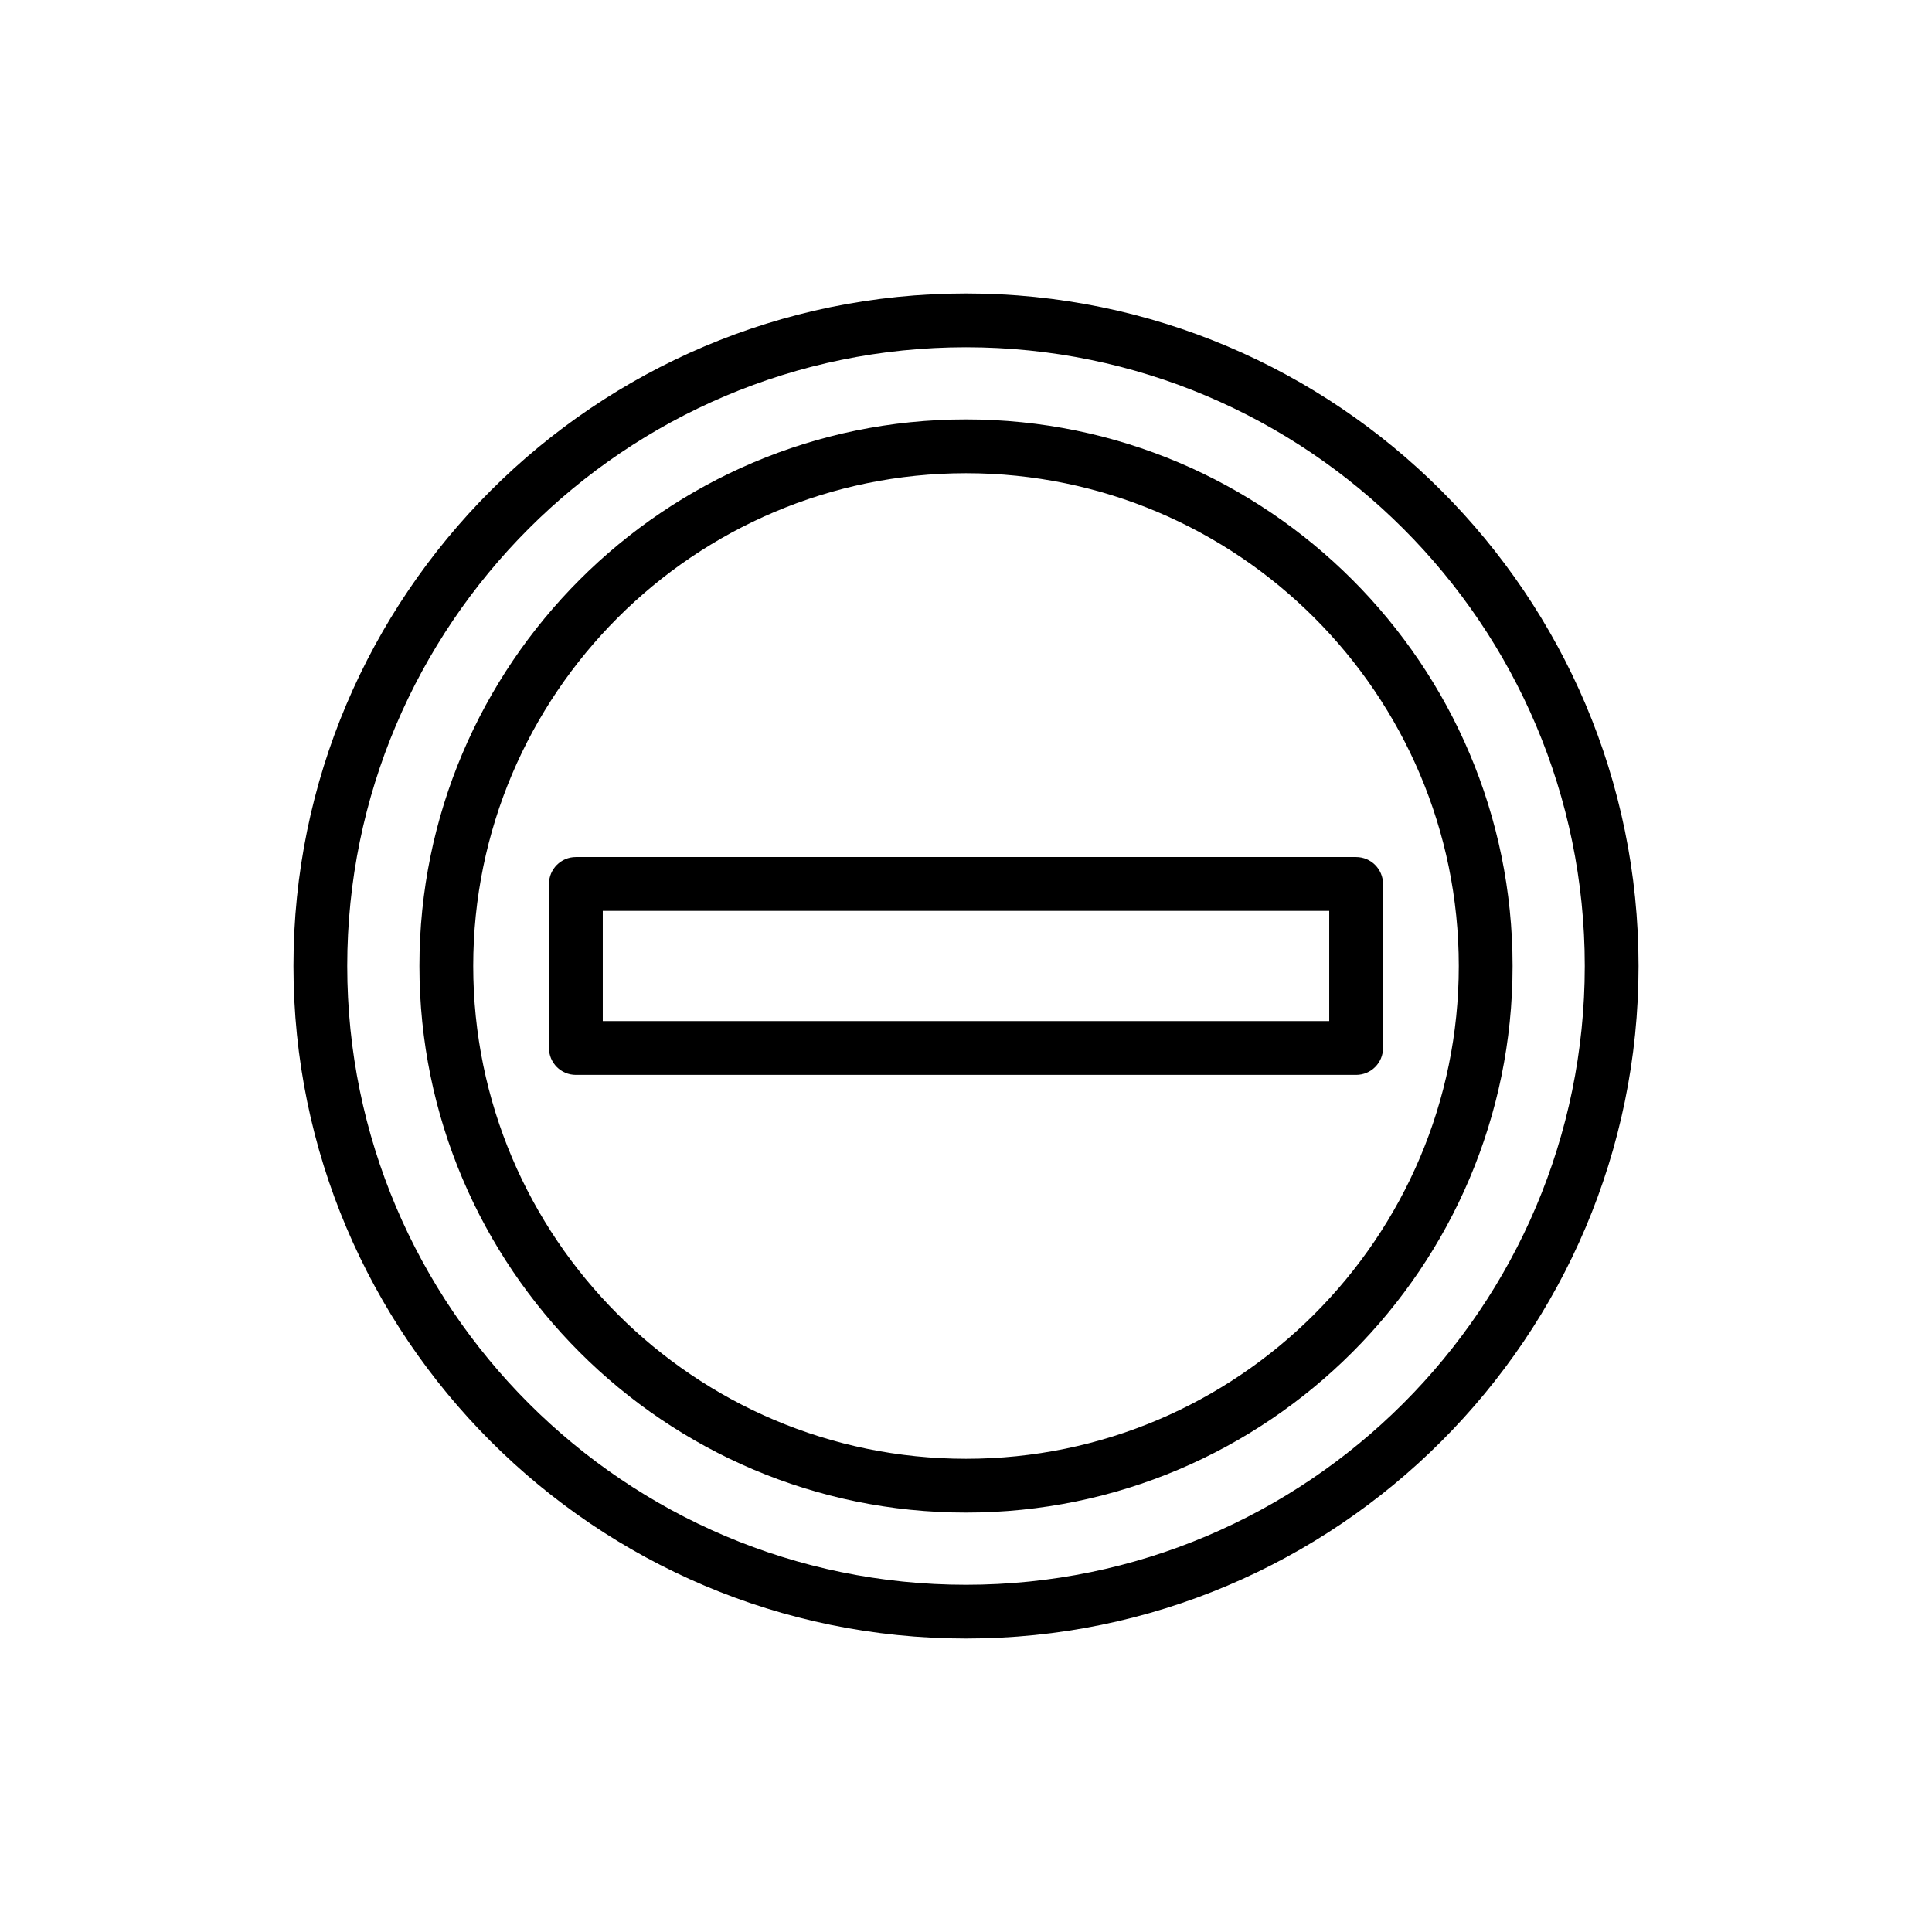
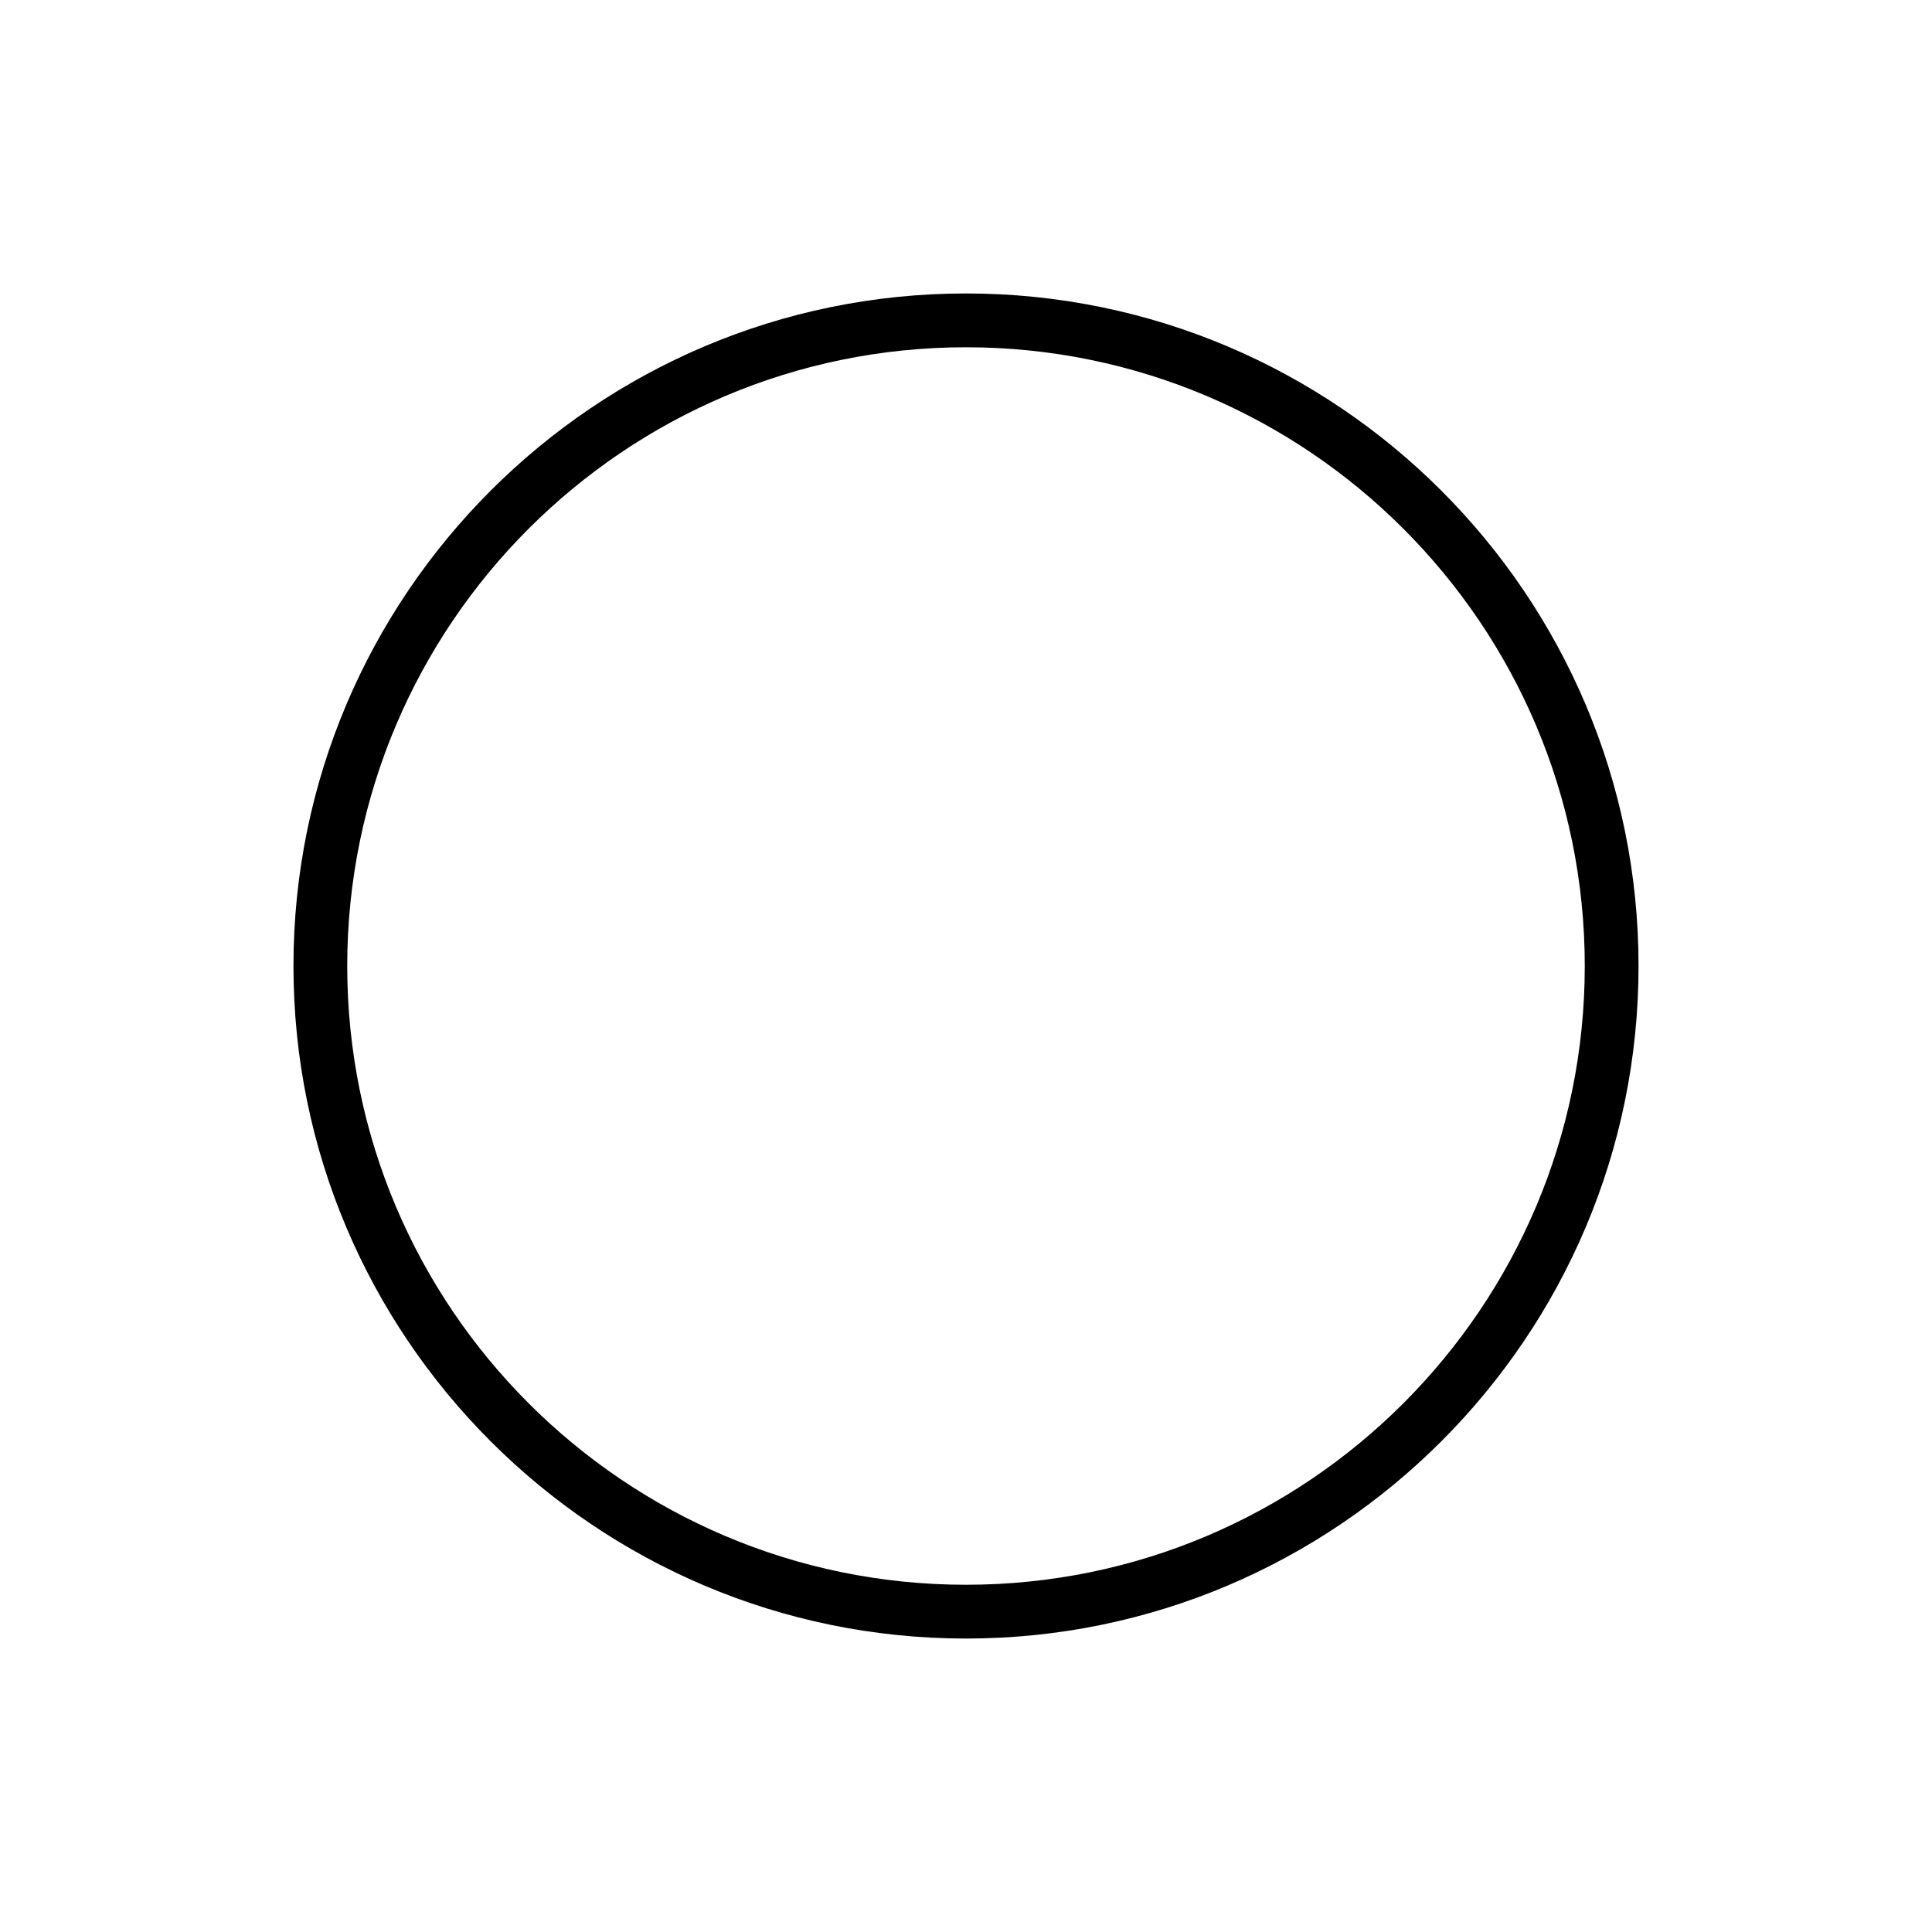
<svg xmlns="http://www.w3.org/2000/svg" fill="#000000" width="800px" height="800px" version="1.1" viewBox="144 144 512 512">
  <g>
    <path d="m400 221.77c-98.281 0-178.23 79.945-178.23 178.23 0 98.27 79.953 178.23 178.23 178.23s178.23-79.965 178.23-178.23c0-98.293-79.953-178.23-178.23-178.23zm0 342.21c-90.418 0-163.98-73.555-163.98-163.98 0-90.418 73.555-163.97 163.98-163.97 90.418 0 163.98 73.555 163.98 163.98-0.004 90.418-73.559 163.97-163.98 163.97z" />
-     <path d="m400 255.15c-79.867 0-144.85 64.98-144.85 144.85 0 79.867 64.98 144.85 144.85 144.85 79.867 0 144.85-64.98 144.85-144.85 0-79.871-64.98-144.85-144.85-144.85zm0 275.44c-72.008 0-130.59-58.594-130.59-130.59 0-72.016 58.586-130.59 130.59-130.59 72.004-0.004 130.59 58.57 130.59 130.59 0 71.996-58.586 130.59-130.59 130.59z" />
-     <path d="m503.38 371.13h-206.77c-3.945 0-7.129 3.195-7.129 7.129v43.469c0 3.945 3.184 7.129 7.129 7.129h206.78c3.934 0 7.129-3.184 7.129-7.129v-43.469c-0.012-3.934-3.195-7.129-7.141-7.129zm-7.129 43.469h-192.51v-29.211h192.52v29.211z" />
  </g>
</svg>